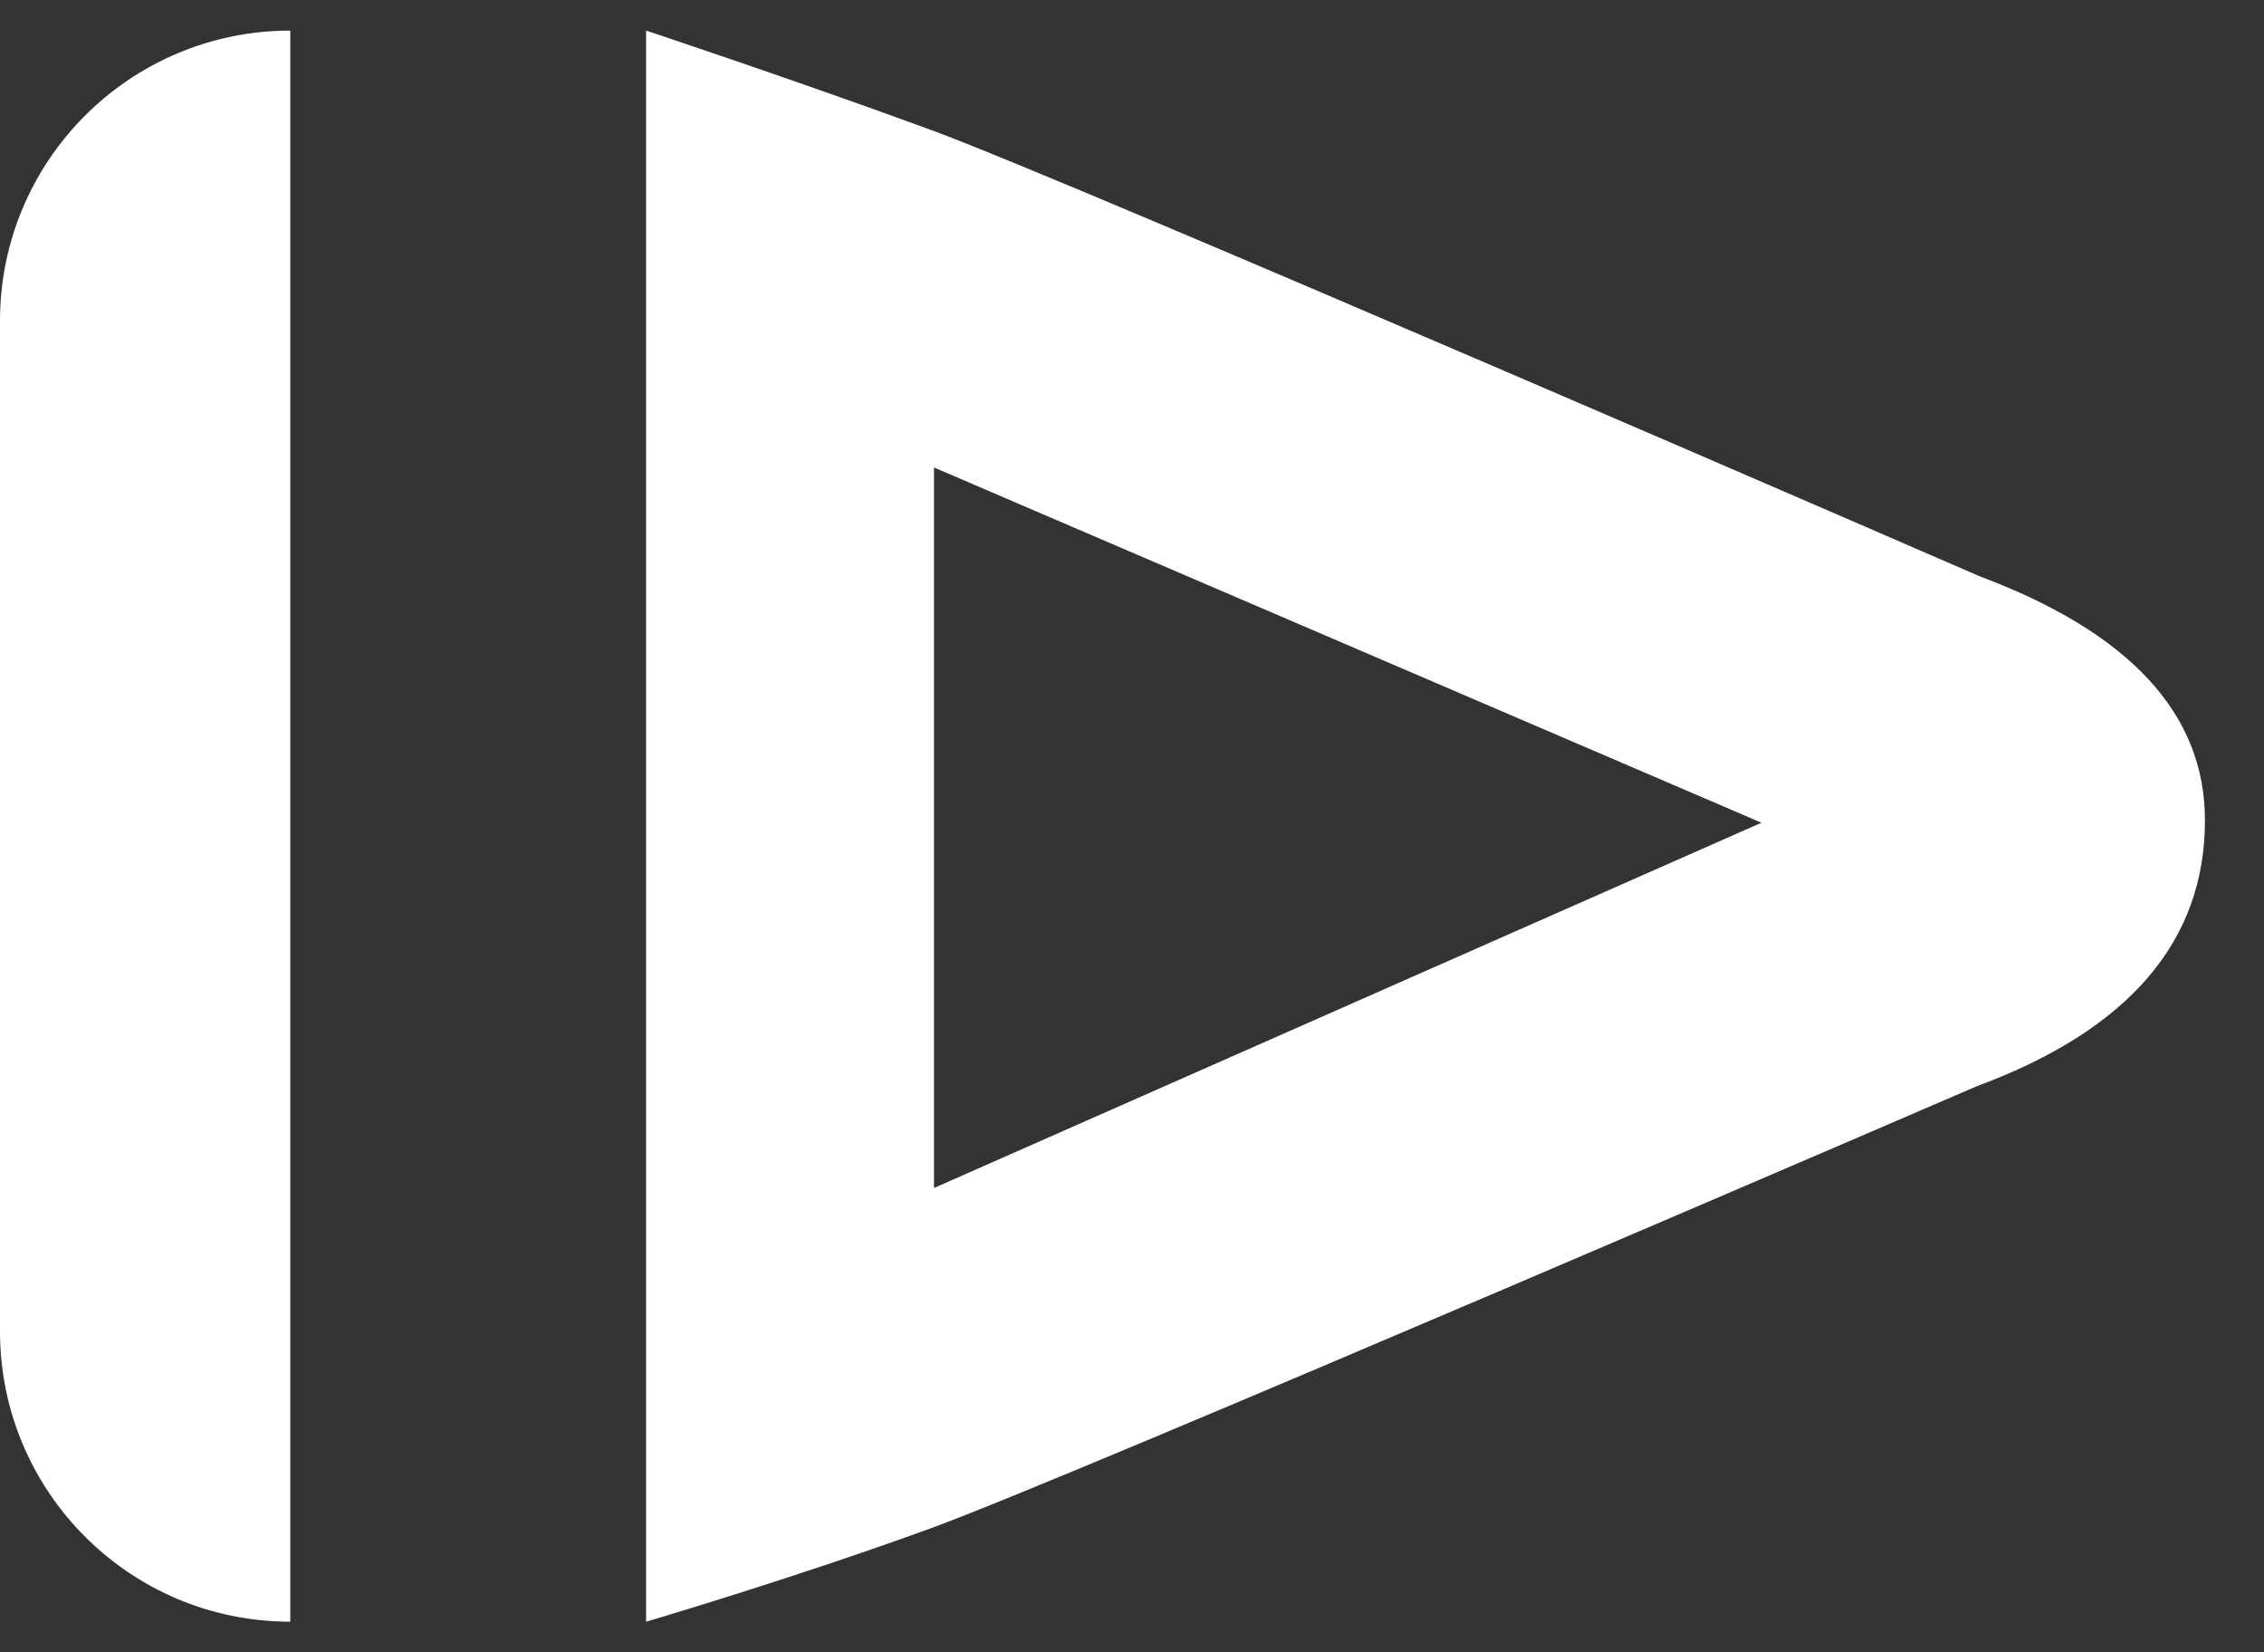
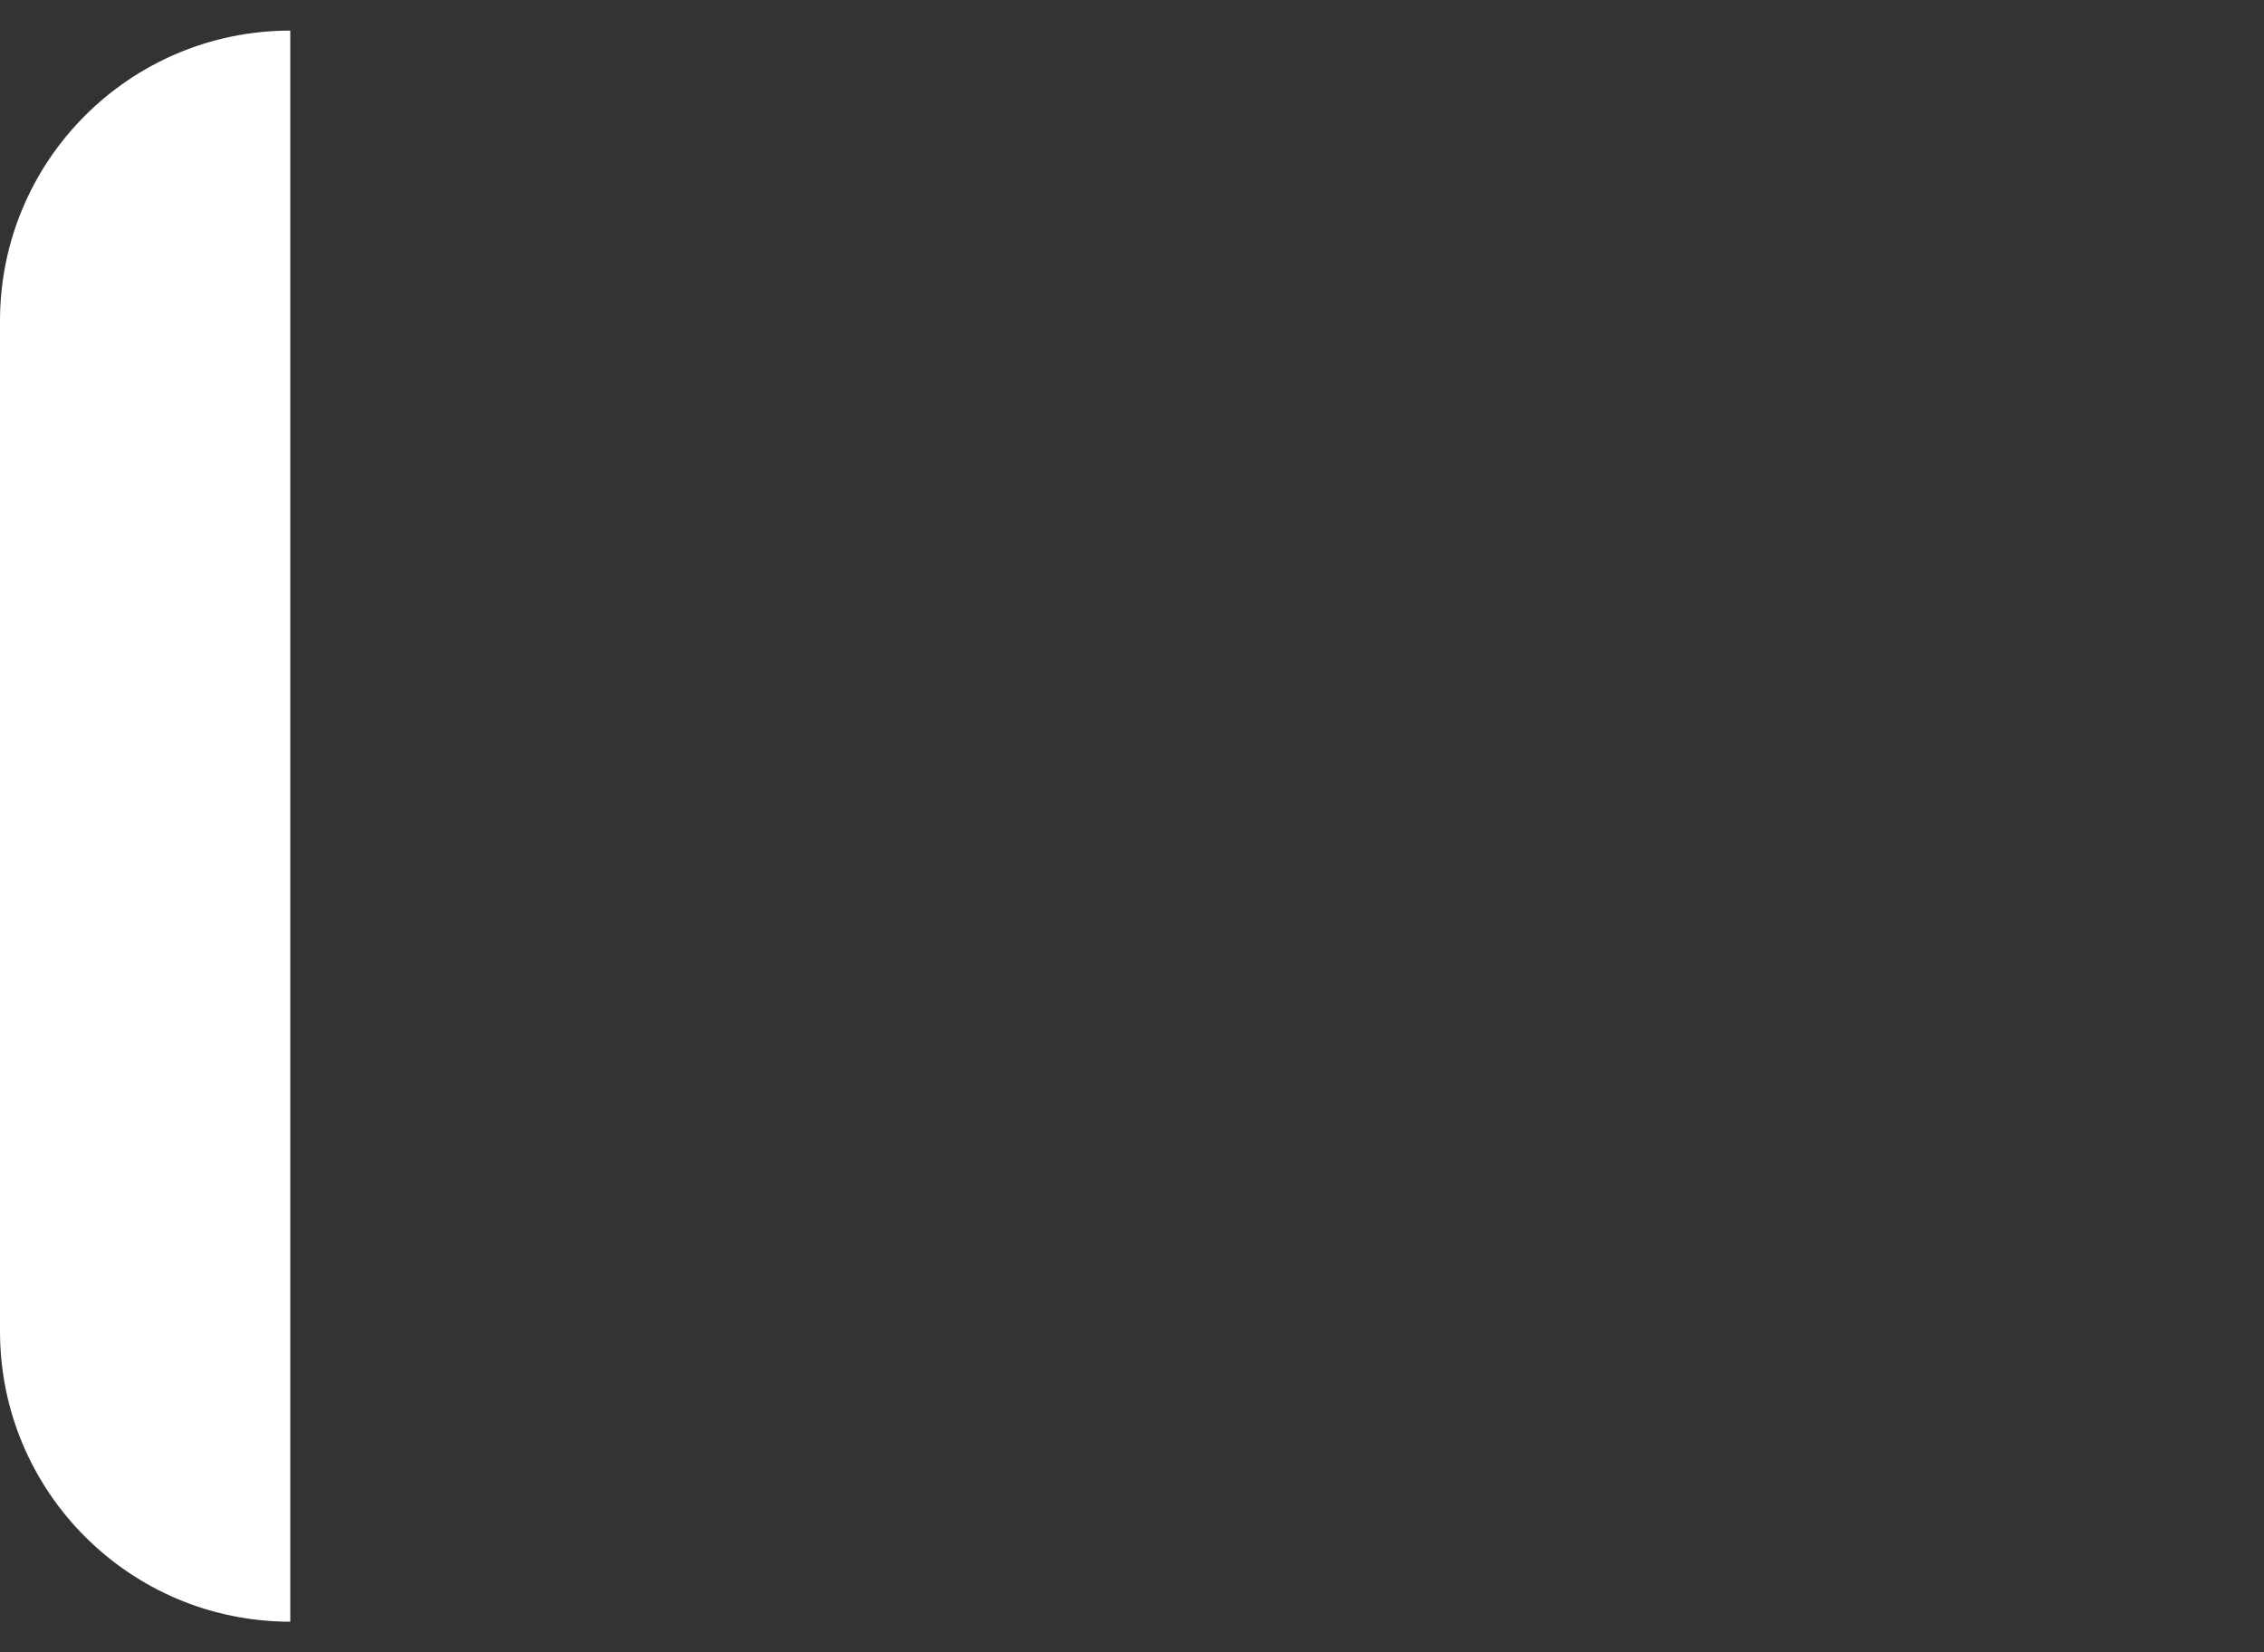
<svg xmlns="http://www.w3.org/2000/svg" width="37" height="27" viewBox="0 0 37 27" fill="none">
  <rect x="0" y="0" width="37" height="27" fill="#333333" stroke="none" />
  <path d="M4.744 0.5L4.744 26.5C2.124 26.5 -1.14522e-07 24.376 0 21.756L7.21775e-07 5.244C8.36297e-07 2.624 2.124 0.5 4.744 0.5Z" fill="white" />
-   <path fill-rule="evenodd" clip-rule="evenodd" d="M32.355 9.418C34.81 10.338 36.035 11.667 36.035 13.405C36.035 15.379 34.794 16.828 32.311 17.748C32.311 17.748 17.493 24.143 15.225 24.969C12.958 25.795 10.559 26.5 10.559 26.5L10.559 0.5C10.559 0.5 12.964 1.298 15.233 2.13C17.502 2.963 32.355 9.418 32.355 9.418ZM28.787 13.444L15.264 7.639L15.264 19.413L28.787 13.444Z" fill="white" />
</svg>